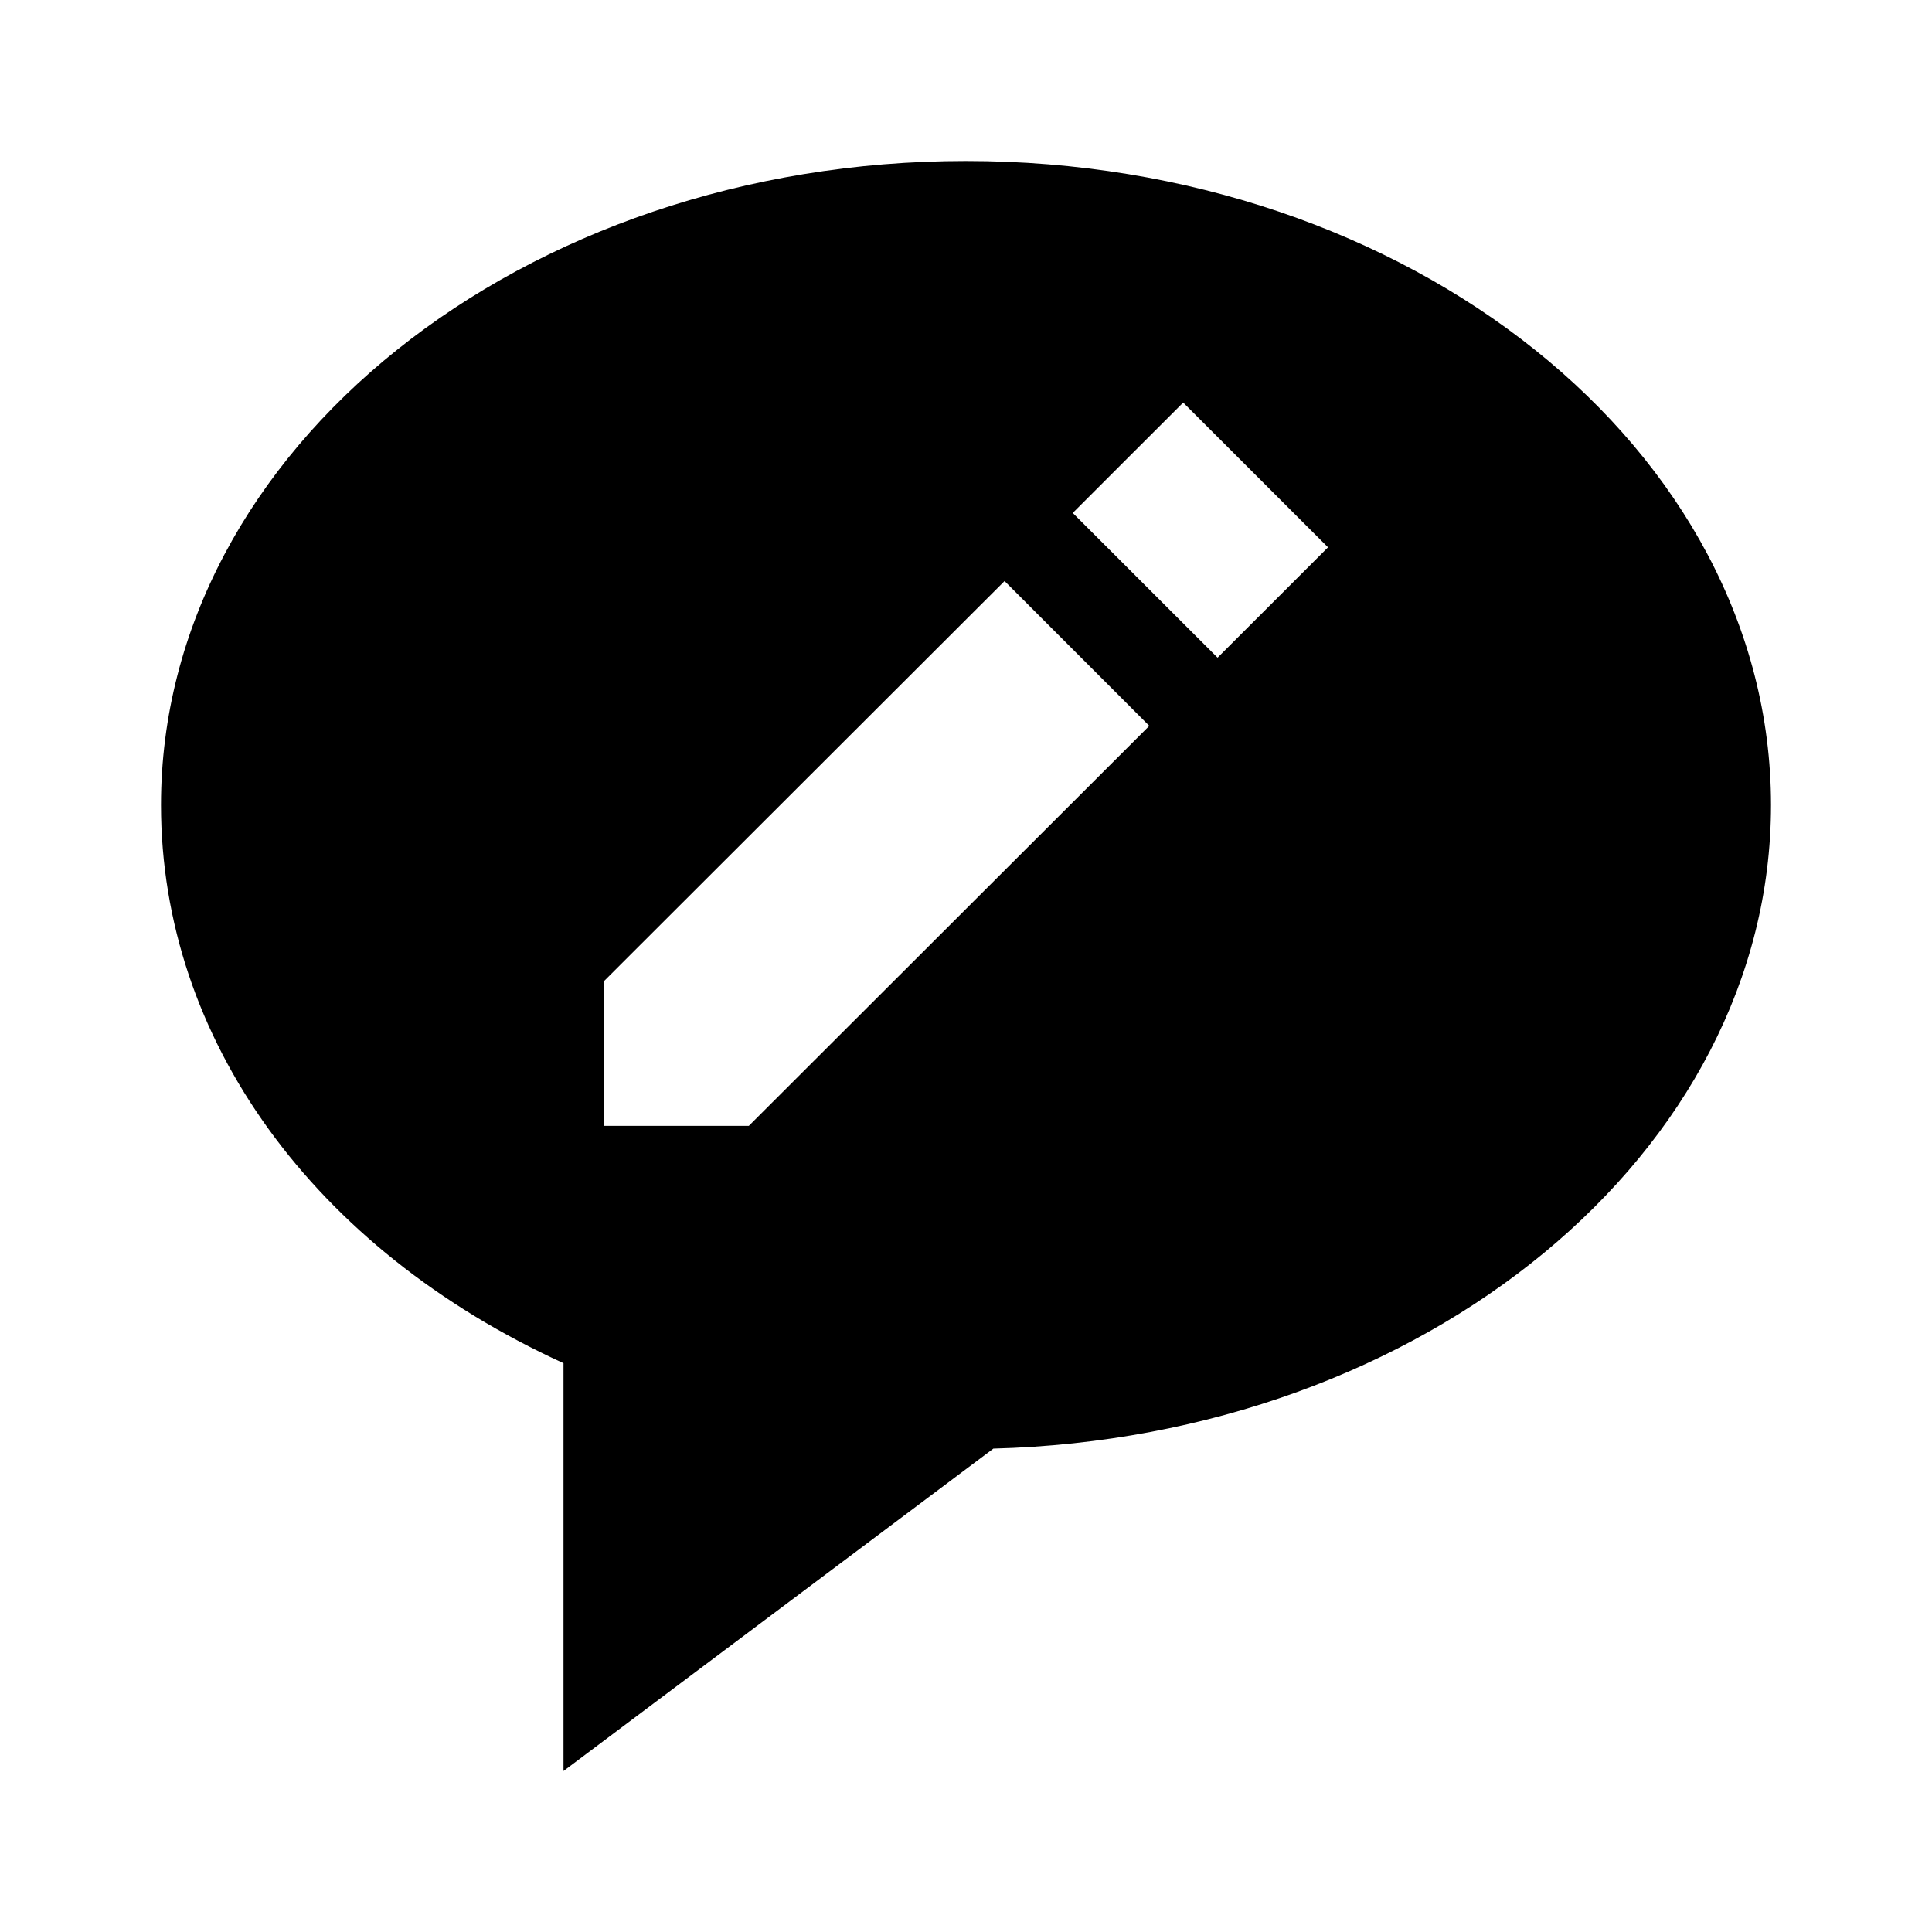
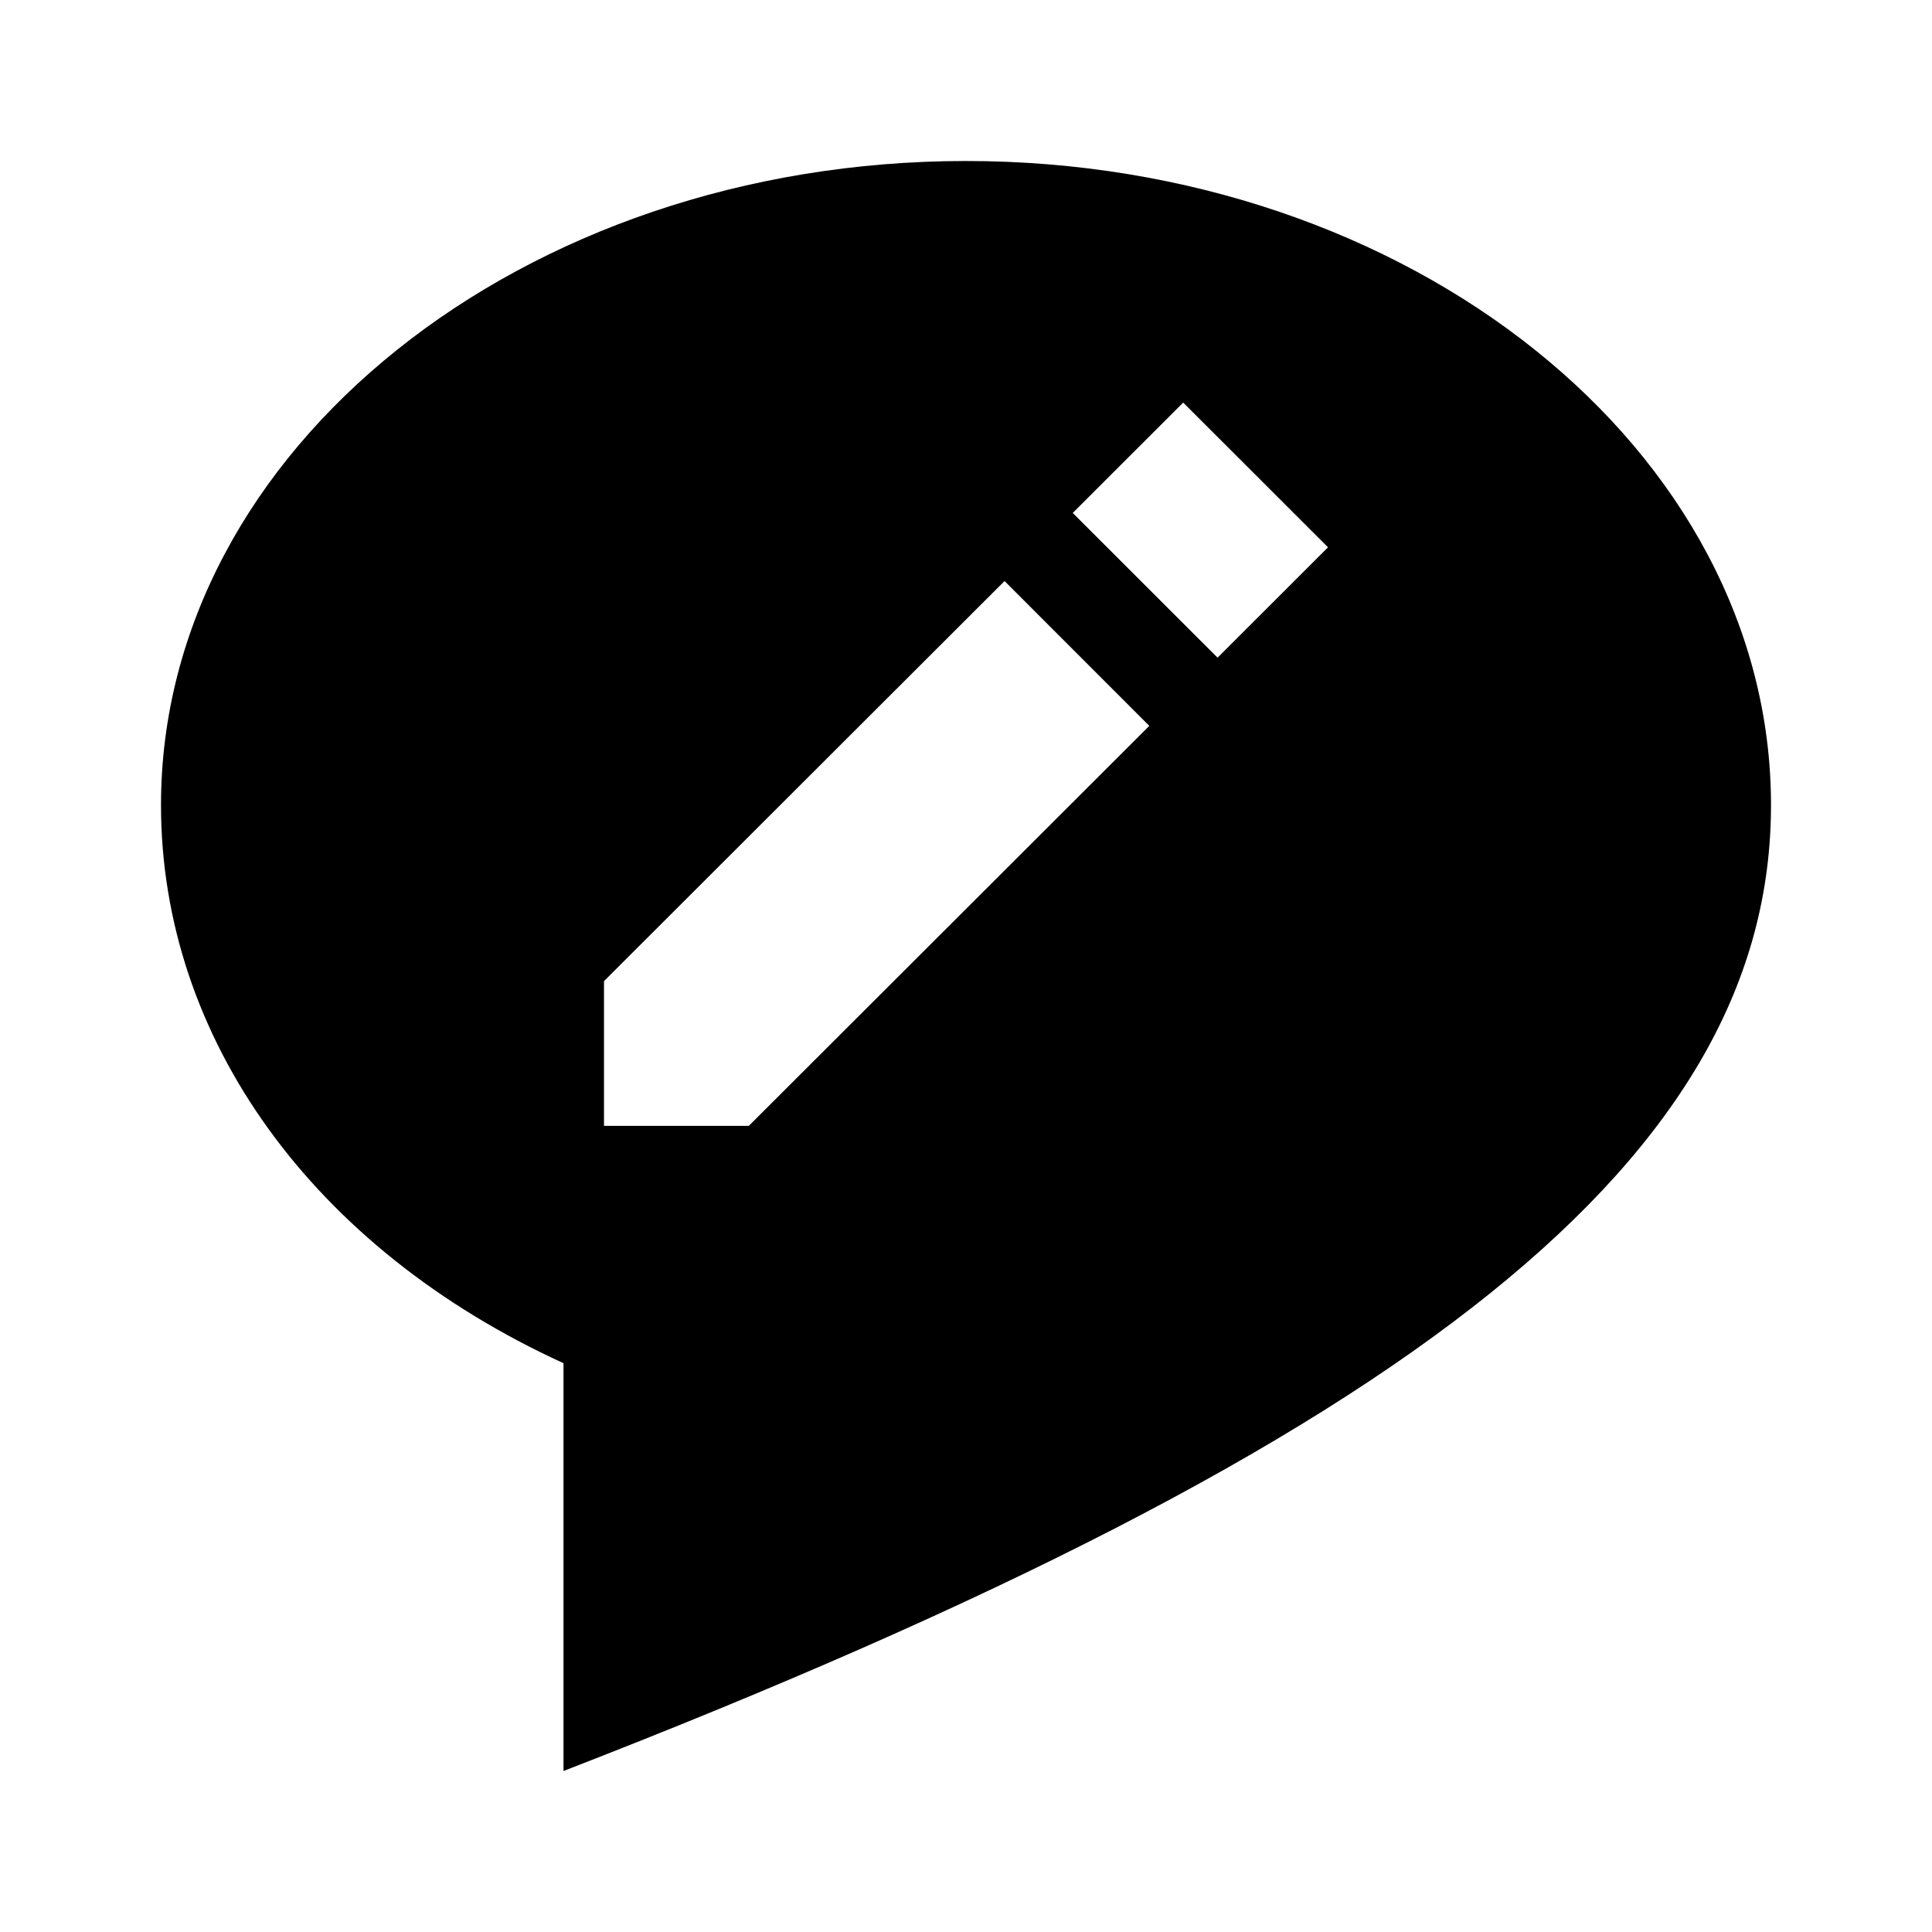
<svg xmlns="http://www.w3.org/2000/svg" width="800" height="800" viewBox="0 0 24 24">
-   <path fill="currentColor" d="M12 2C6.486 2 2 5.589 2 10c0 2.907 1.897 5.516 5 6.934V22l5.34-4.005C17.697 17.854 22 14.32 22 10c0-4.411-4.486-8-10-8M9.302 13.986H7.503v-1.798l4.976-4.97l1.798 1.799zm5.823-5.816l-1.799-1.798l1.372-1.371l1.799 1.798z" />
+   <path fill="currentColor" d="M12 2C6.486 2 2 5.589 2 10c0 2.907 1.897 5.516 5 6.934V22C17.697 17.854 22 14.32 22 10c0-4.411-4.486-8-10-8M9.302 13.986H7.503v-1.798l4.976-4.97l1.798 1.799zm5.823-5.816l-1.799-1.798l1.372-1.371l1.799 1.798z" />
</svg>